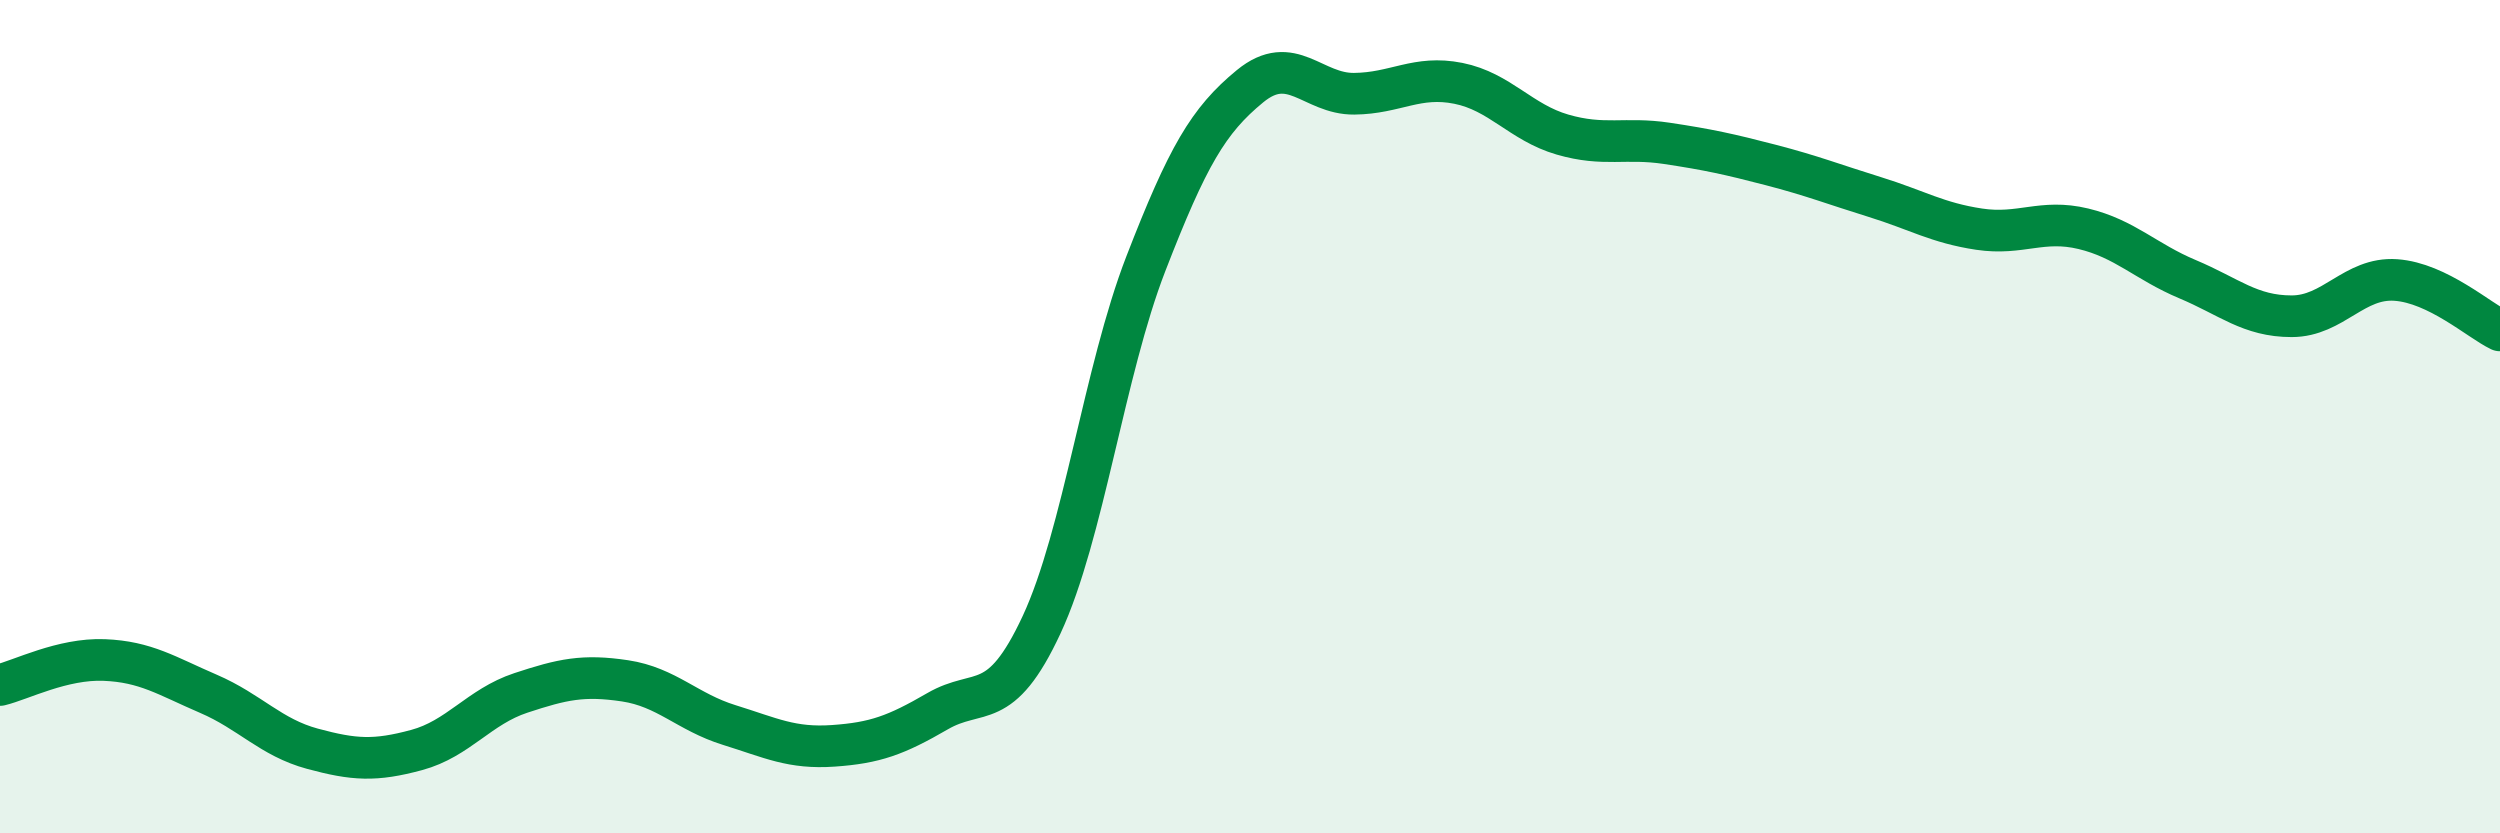
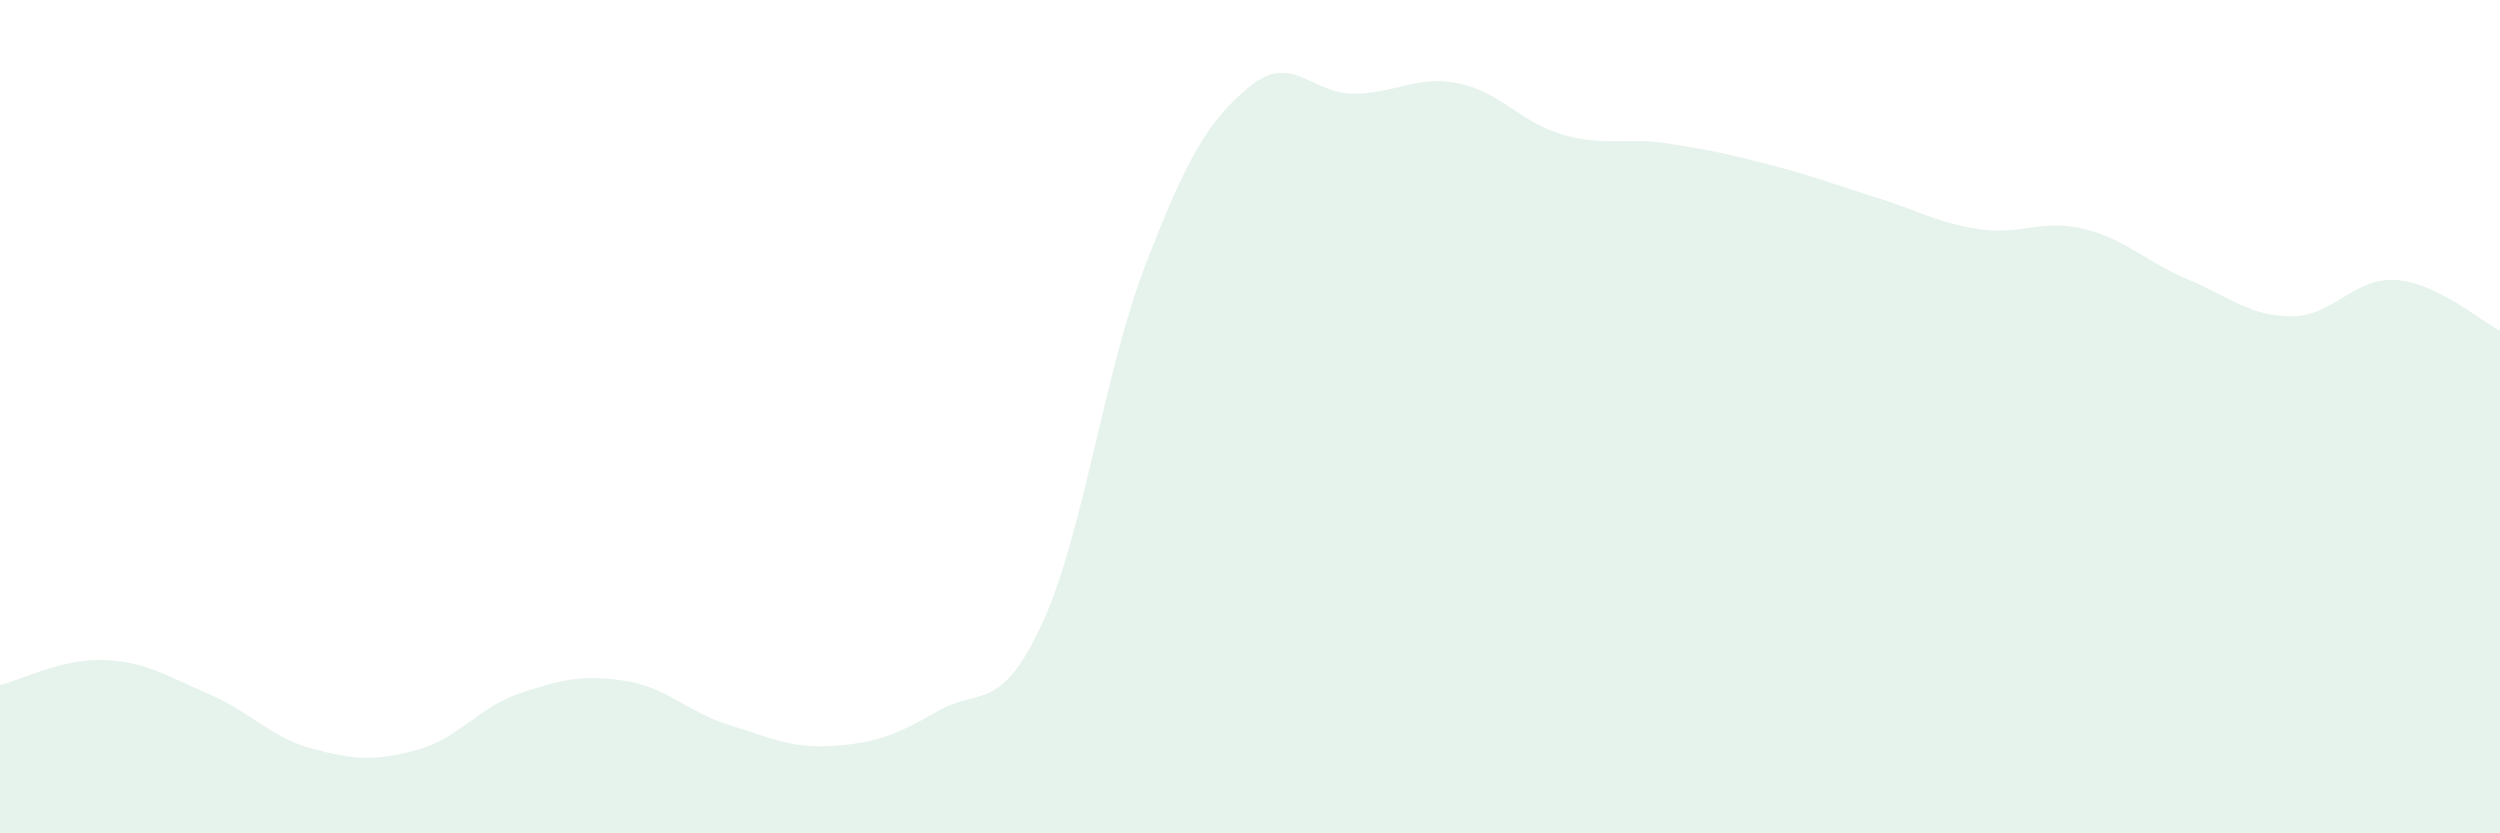
<svg xmlns="http://www.w3.org/2000/svg" width="60" height="20" viewBox="0 0 60 20">
  <path d="M 0,16.44 C 0.5,16.32 1.5,15.8 2.5,15.84 C 3.5,15.88 4,16.22 5,16.65 C 6,17.08 6.5,17.7 7.5,17.97 C 8.5,18.24 9,18.27 10,18 C 11,17.73 11.5,16.96 12.5,16.63 C 13.5,16.3 14,16.19 15,16.34 C 16,16.49 16.5,17.09 17.5,17.4 C 18.5,17.71 19,17.97 20,17.9 C 21,17.83 21.5,17.65 22.5,17.07 C 23.5,16.49 24,17.14 25,14.99 C 26,12.84 26.5,8.91 27.5,6.33 C 28.5,3.75 29,2.89 30,2.07 C 31,1.25 31.5,2.26 32.5,2.25 C 33.5,2.24 34,1.8 35,2 C 36,2.2 36.5,2.94 37.5,3.23 C 38.5,3.52 39,3.29 40,3.44 C 41,3.59 41.5,3.7 42.5,3.96 C 43.5,4.22 44,4.42 45,4.73 C 46,5.04 46.5,5.35 47.5,5.5 C 48.5,5.65 49,5.25 50,5.49 C 51,5.73 51.5,6.28 52.5,6.7 C 53.5,7.12 54,7.59 55,7.59 C 56,7.59 56.5,6.65 57.5,6.72 C 58.5,6.79 59.5,7.69 60,7.93L60 20L0 20Z" fill="#008740" opacity="0.1" stroke-linecap="round" stroke-linejoin="round" />
-   <path d="M 0,16.44 C 0.5,16.32 1.5,15.8 2.5,15.84 C 3.5,15.88 4,16.22 5,16.65 C 6,17.08 6.5,17.7 7.5,17.97 C 8.5,18.24 9,18.27 10,18 C 11,17.73 11.5,16.96 12.5,16.63 C 13.5,16.3 14,16.19 15,16.34 C 16,16.49 16.5,17.09 17.5,17.4 C 18.5,17.71 19,17.97 20,17.9 C 21,17.83 21.5,17.65 22.5,17.07 C 23.5,16.49 24,17.14 25,14.99 C 26,12.84 26.5,8.91 27.5,6.33 C 28.5,3.75 29,2.89 30,2.07 C 31,1.25 31.5,2.26 32.5,2.25 C 33.5,2.24 34,1.8 35,2 C 36,2.2 36.5,2.94 37.5,3.23 C 38.5,3.52 39,3.29 40,3.44 C 41,3.59 41.5,3.7 42.5,3.96 C 43.5,4.22 44,4.42 45,4.73 C 46,5.04 46.5,5.35 47.5,5.5 C 48.5,5.65 49,5.25 50,5.49 C 51,5.73 51.5,6.28 52.5,6.7 C 53.5,7.12 54,7.59 55,7.59 C 56,7.59 56.5,6.65 57.5,6.72 C 58.5,6.79 59.5,7.69 60,7.93" stroke="#008740" stroke-width="1" fill="none" stroke-linecap="round" stroke-linejoin="round" />
</svg>